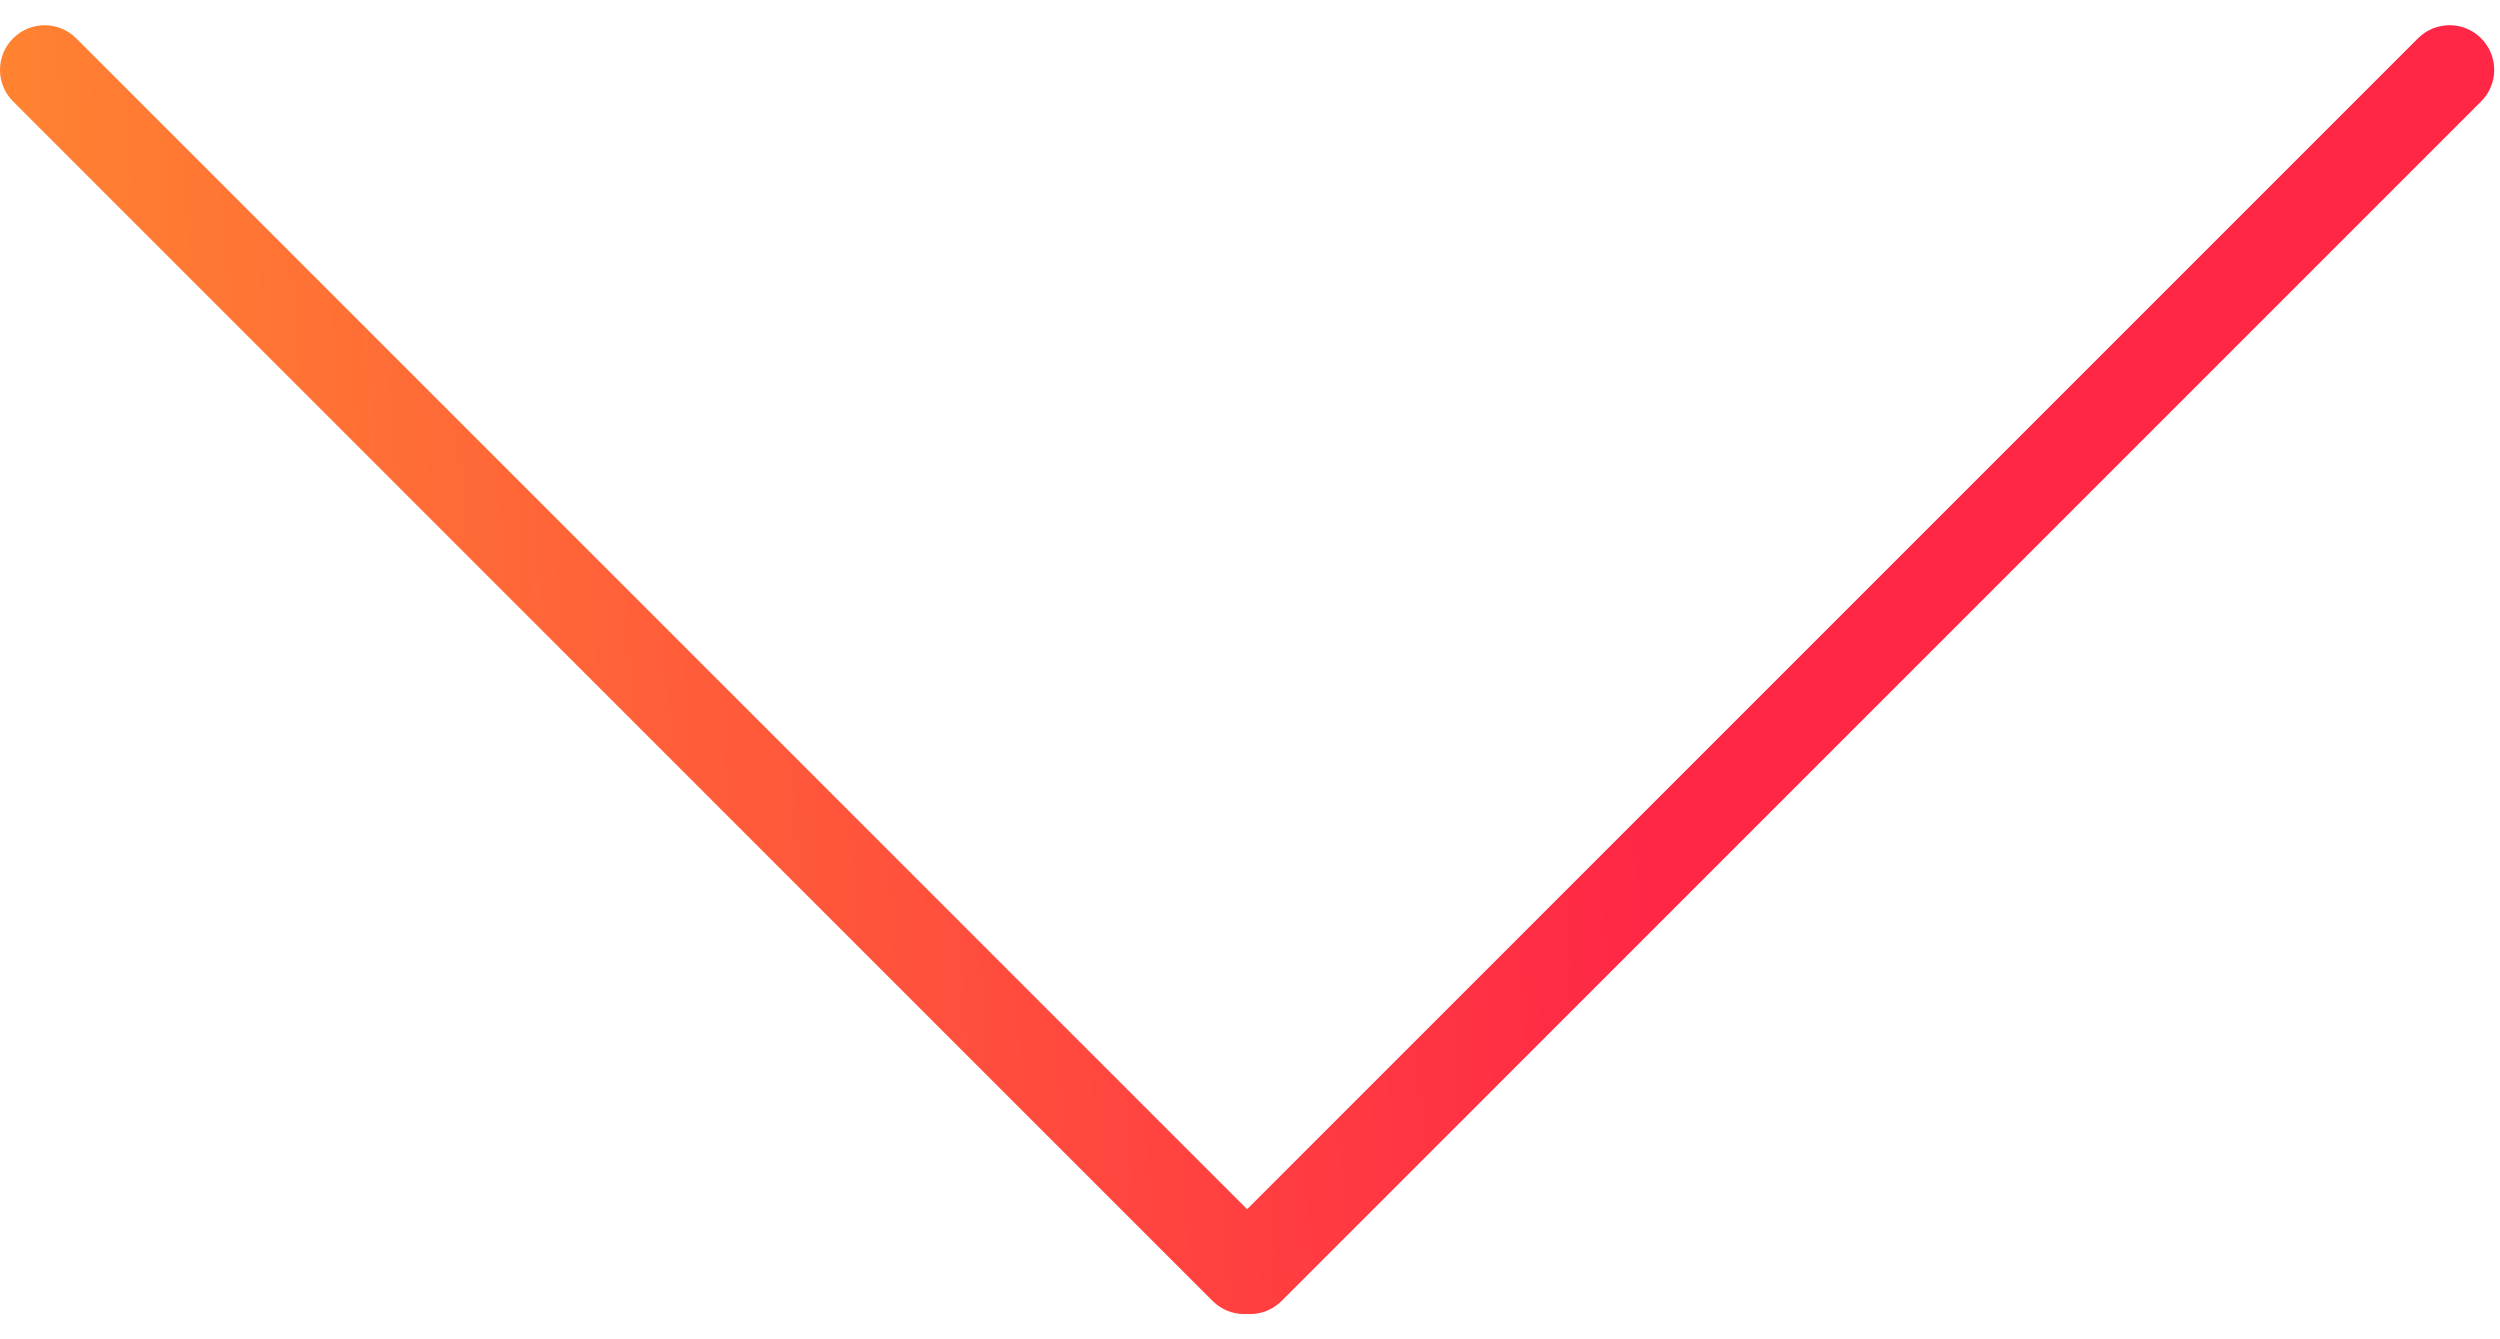
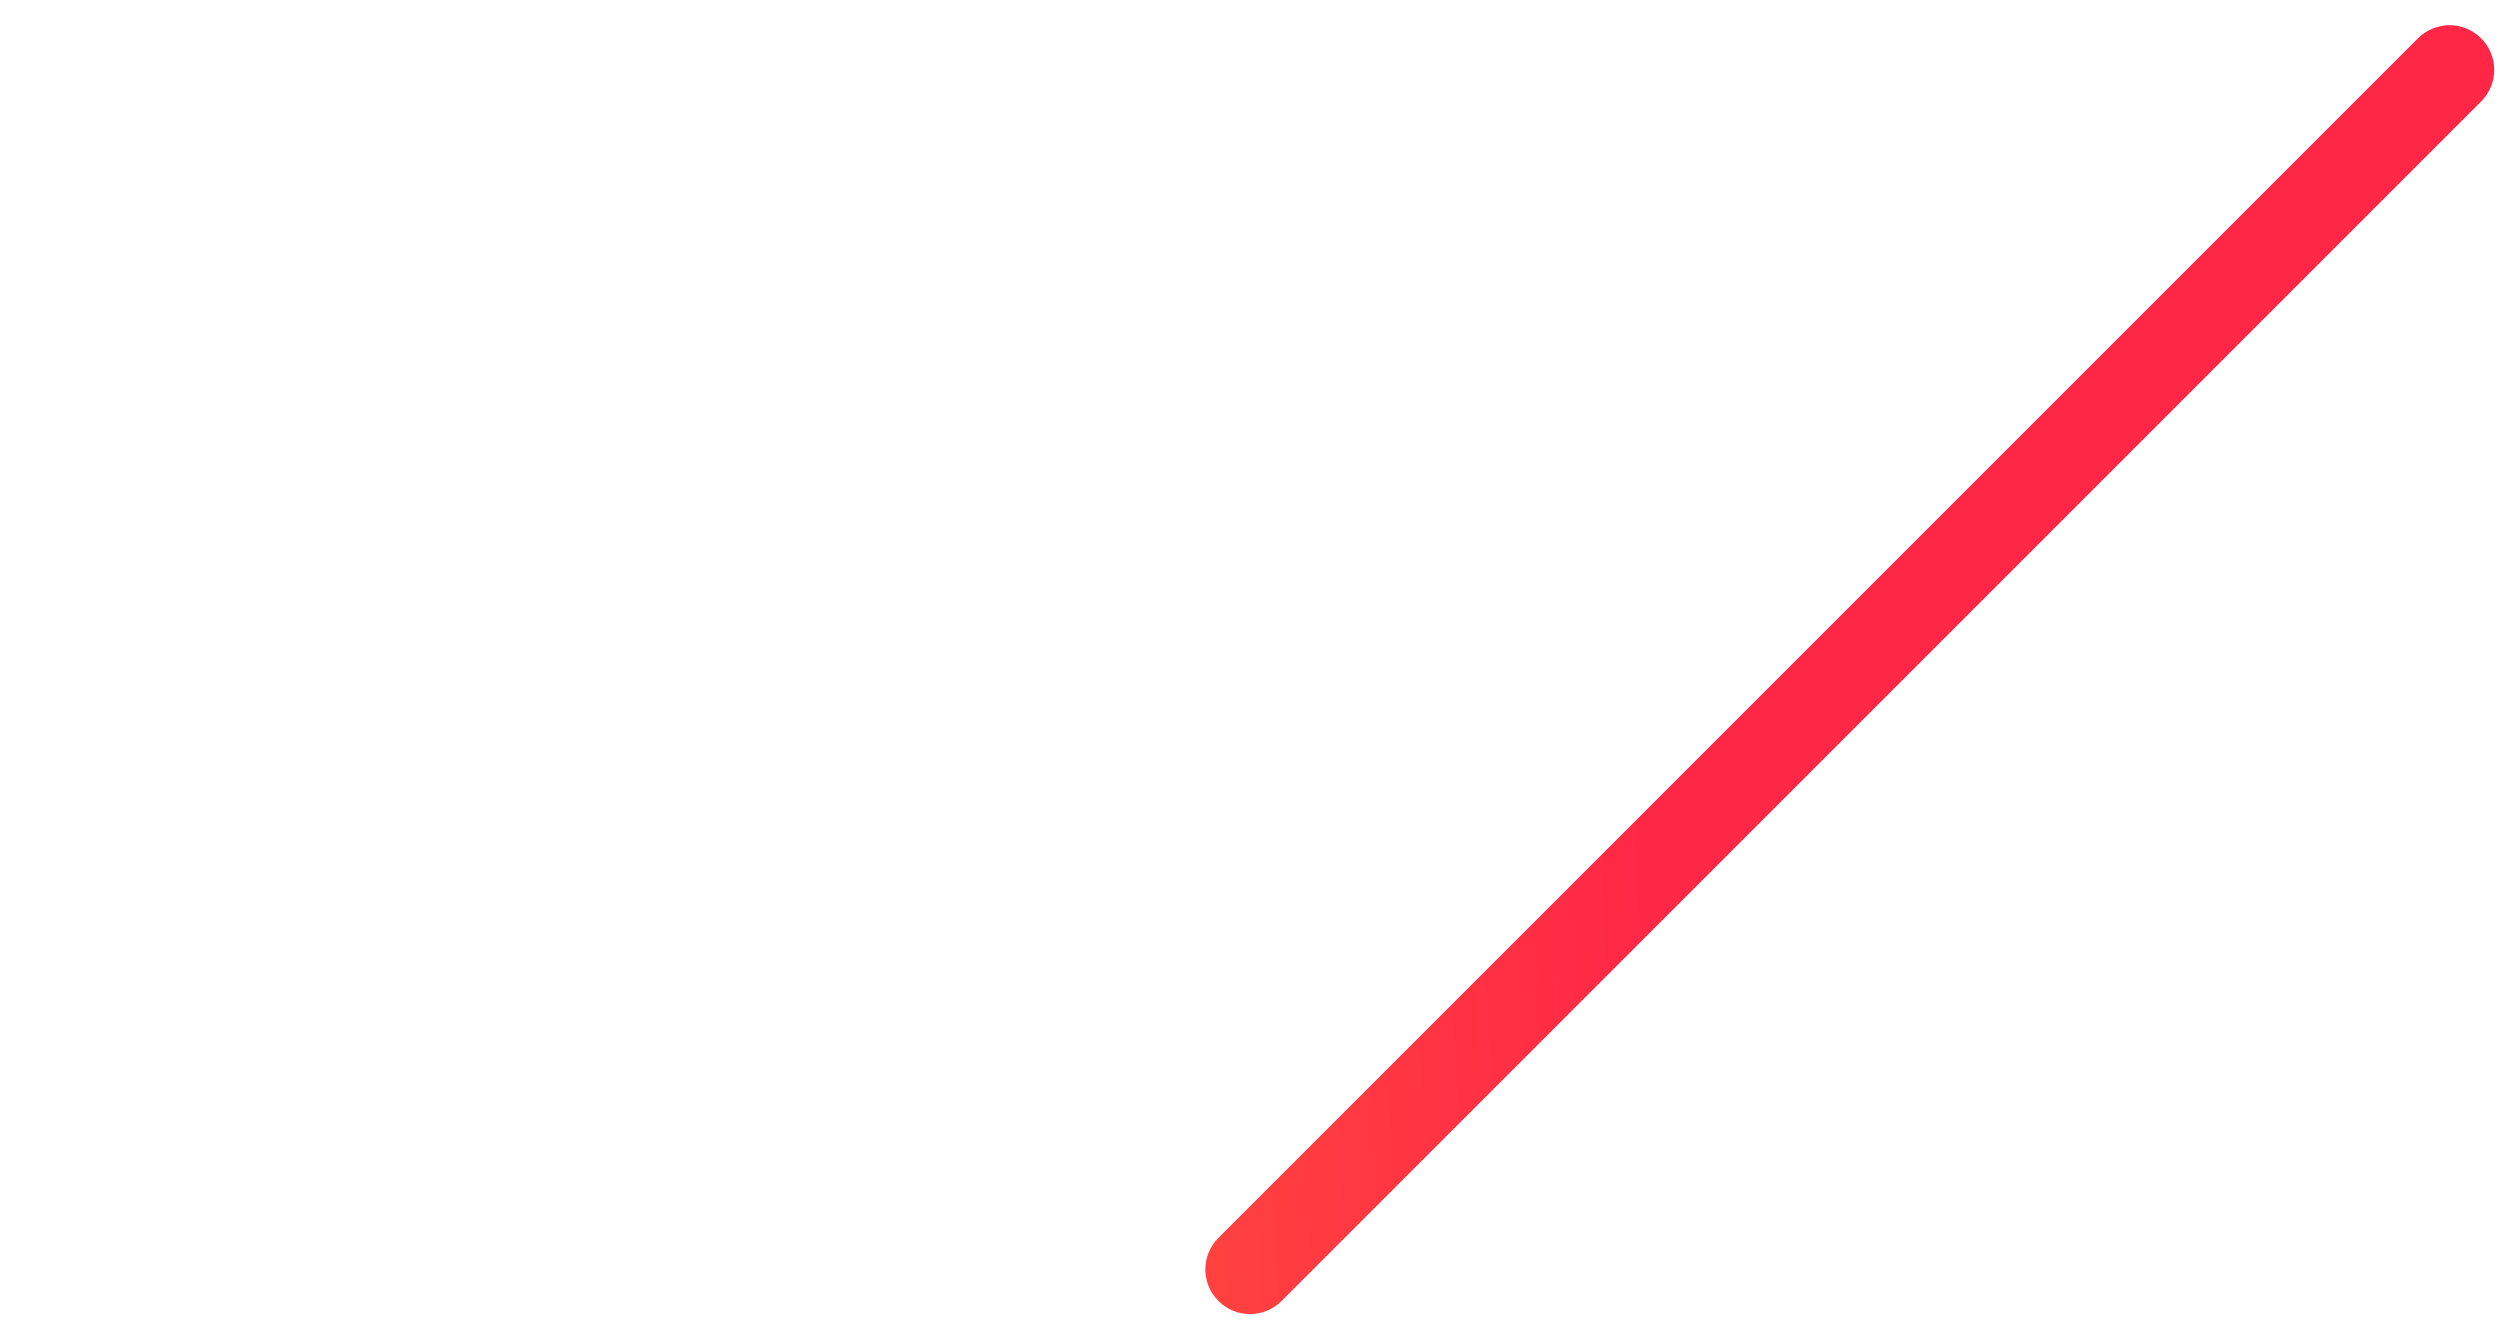
<svg xmlns="http://www.w3.org/2000/svg" width="56" height="30" viewBox="0 0 56 30" fill="none">
  <path d="M27.293 29.142C26.902 28.752 26.902 28.118 27.293 27.728L54.163 0.858C54.553 0.467 55.187 0.467 55.577 0.858C55.968 1.248 55.968 1.882 55.577 2.272L28.707 29.142C28.317 29.533 27.683 29.533 27.293 29.142Z" fill="url(#paint0_linear)" />
-   <path d="M0.293 0.858C-0.098 1.249 -0.098 1.882 0.293 2.272L27.163 29.142C27.553 29.533 28.187 29.533 28.577 29.142C28.968 28.752 28.968 28.119 28.577 27.728L1.707 0.858C1.317 0.468 0.683 0.468 0.293 0.858Z" fill="url(#paint1_linear)" />
  <defs>
    <linearGradient id="paint0_linear" x1="-0.592" y1="19.591" x2="37.101" y2="17.326" gradientUnits="userSpaceOnUse">
      <stop stop-color="#FF8730" />
      <stop offset="1" stop-color="#FF2646" />
    </linearGradient>
    <linearGradient id="paint1_linear" x1="-0.592" y1="19.591" x2="37.101" y2="17.326" gradientUnits="userSpaceOnUse">
      <stop stop-color="#FF8730" />
      <stop offset="1" stop-color="#FF2646" />
    </linearGradient>
  </defs>
</svg>